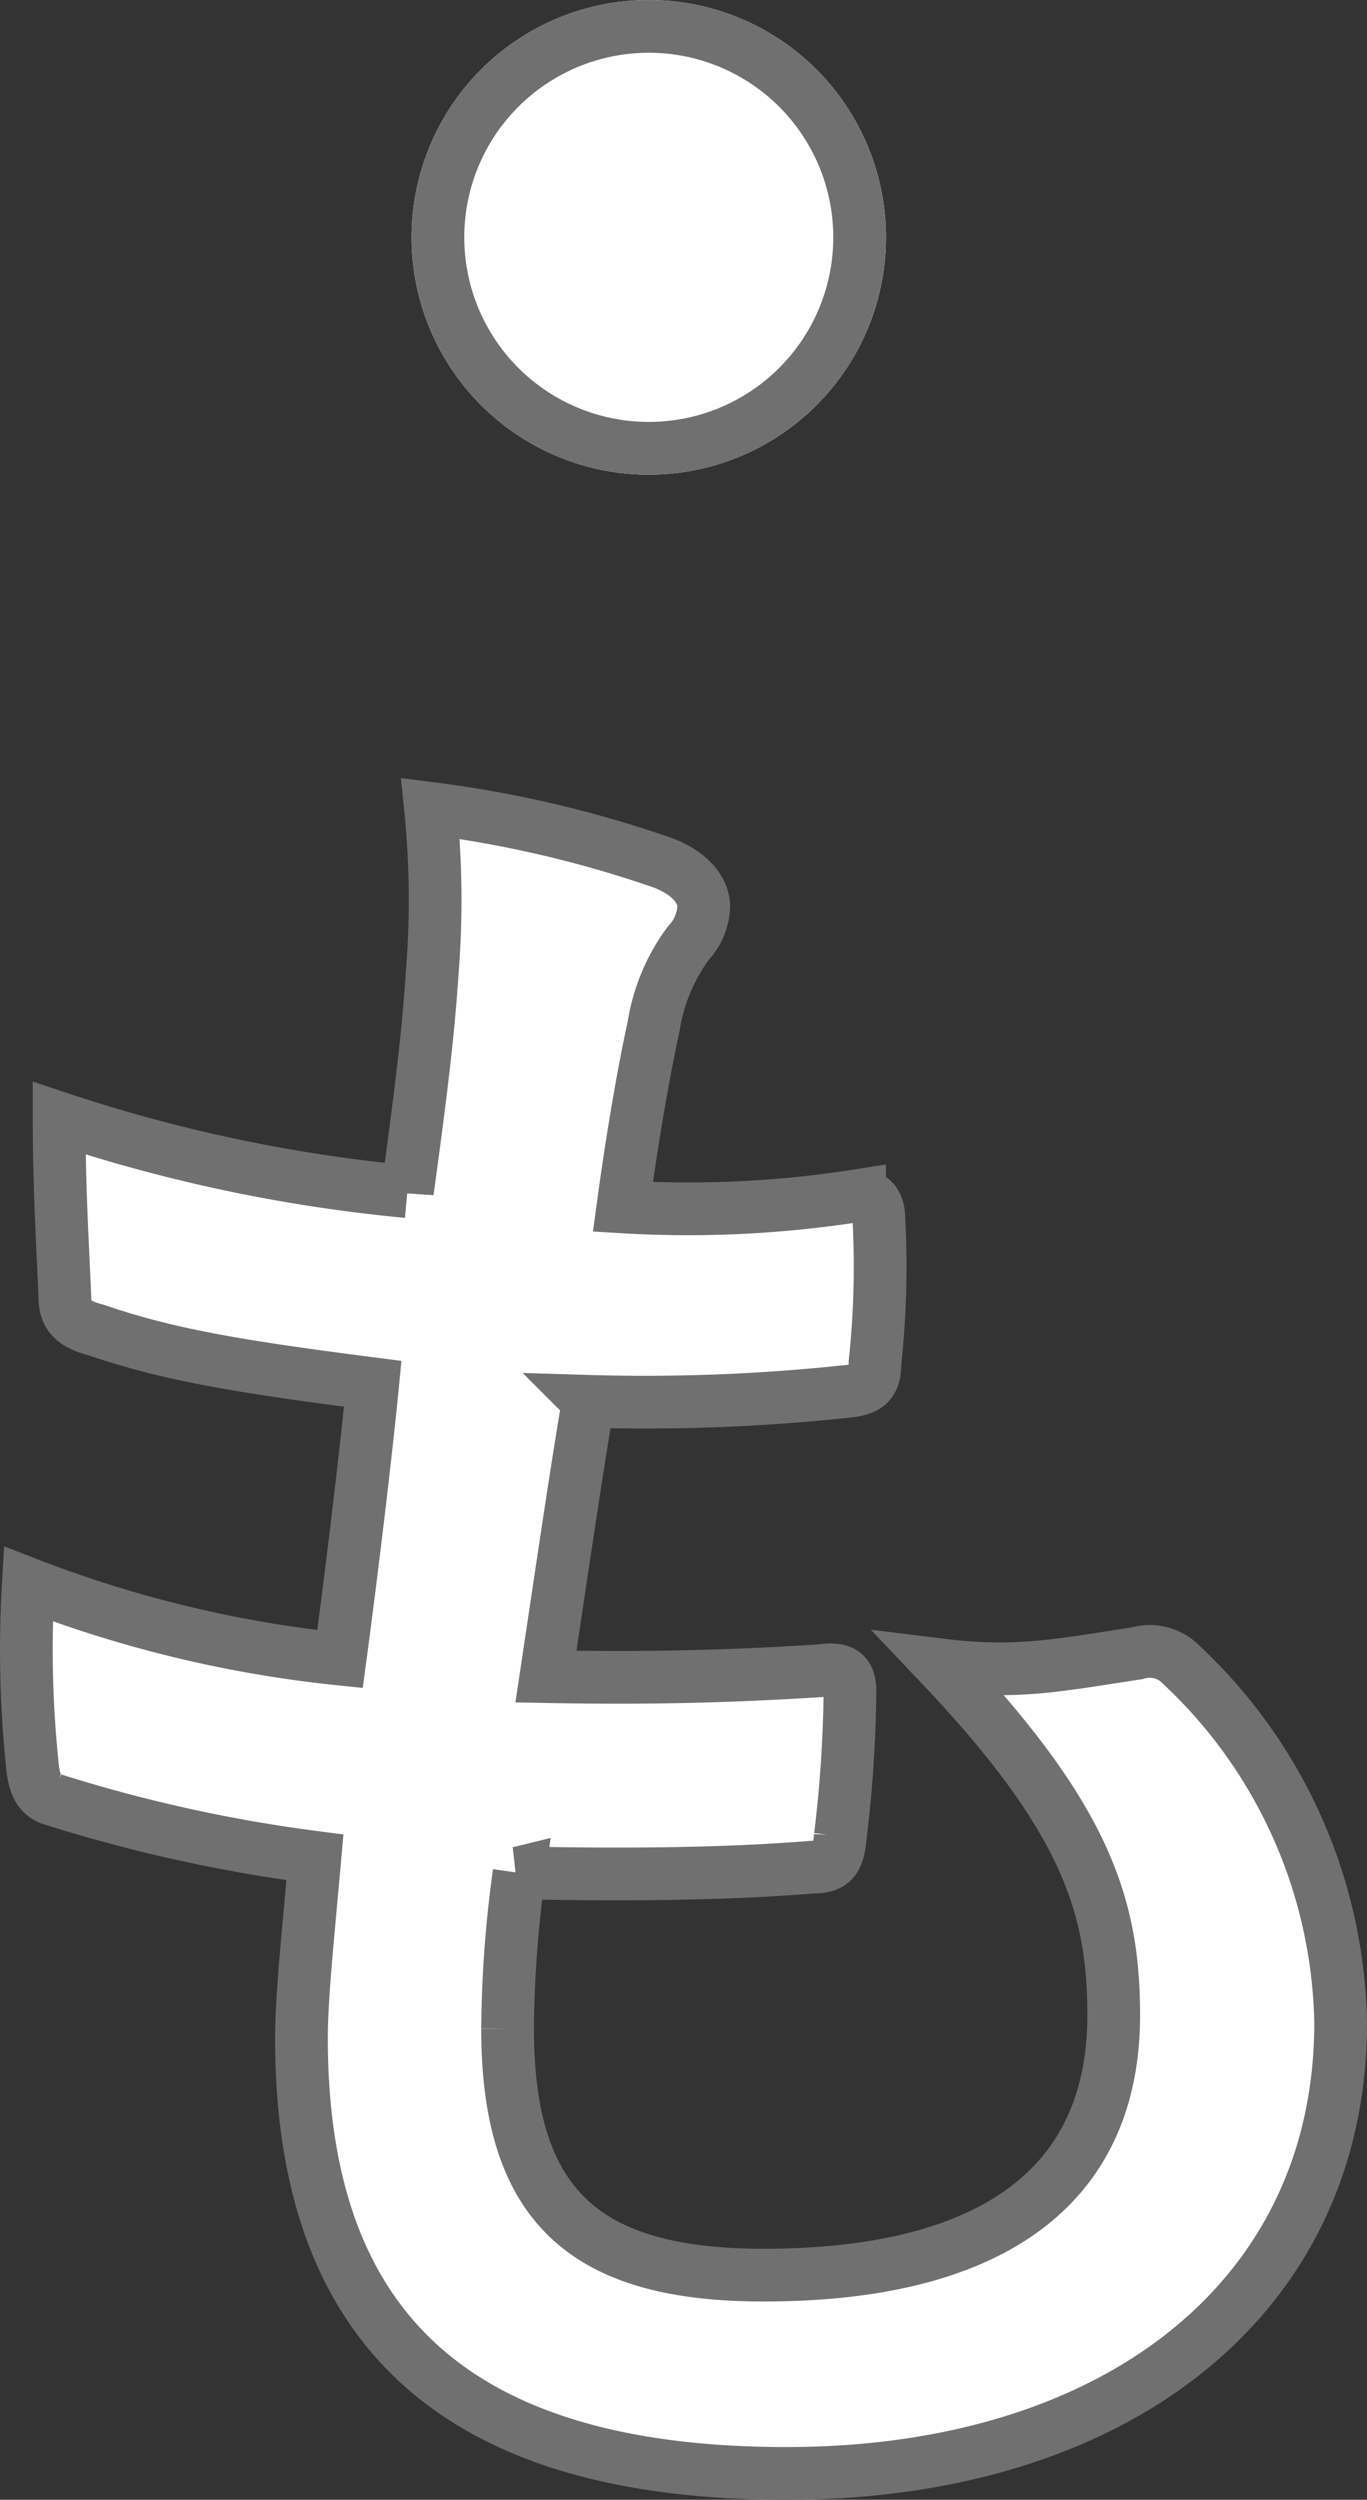
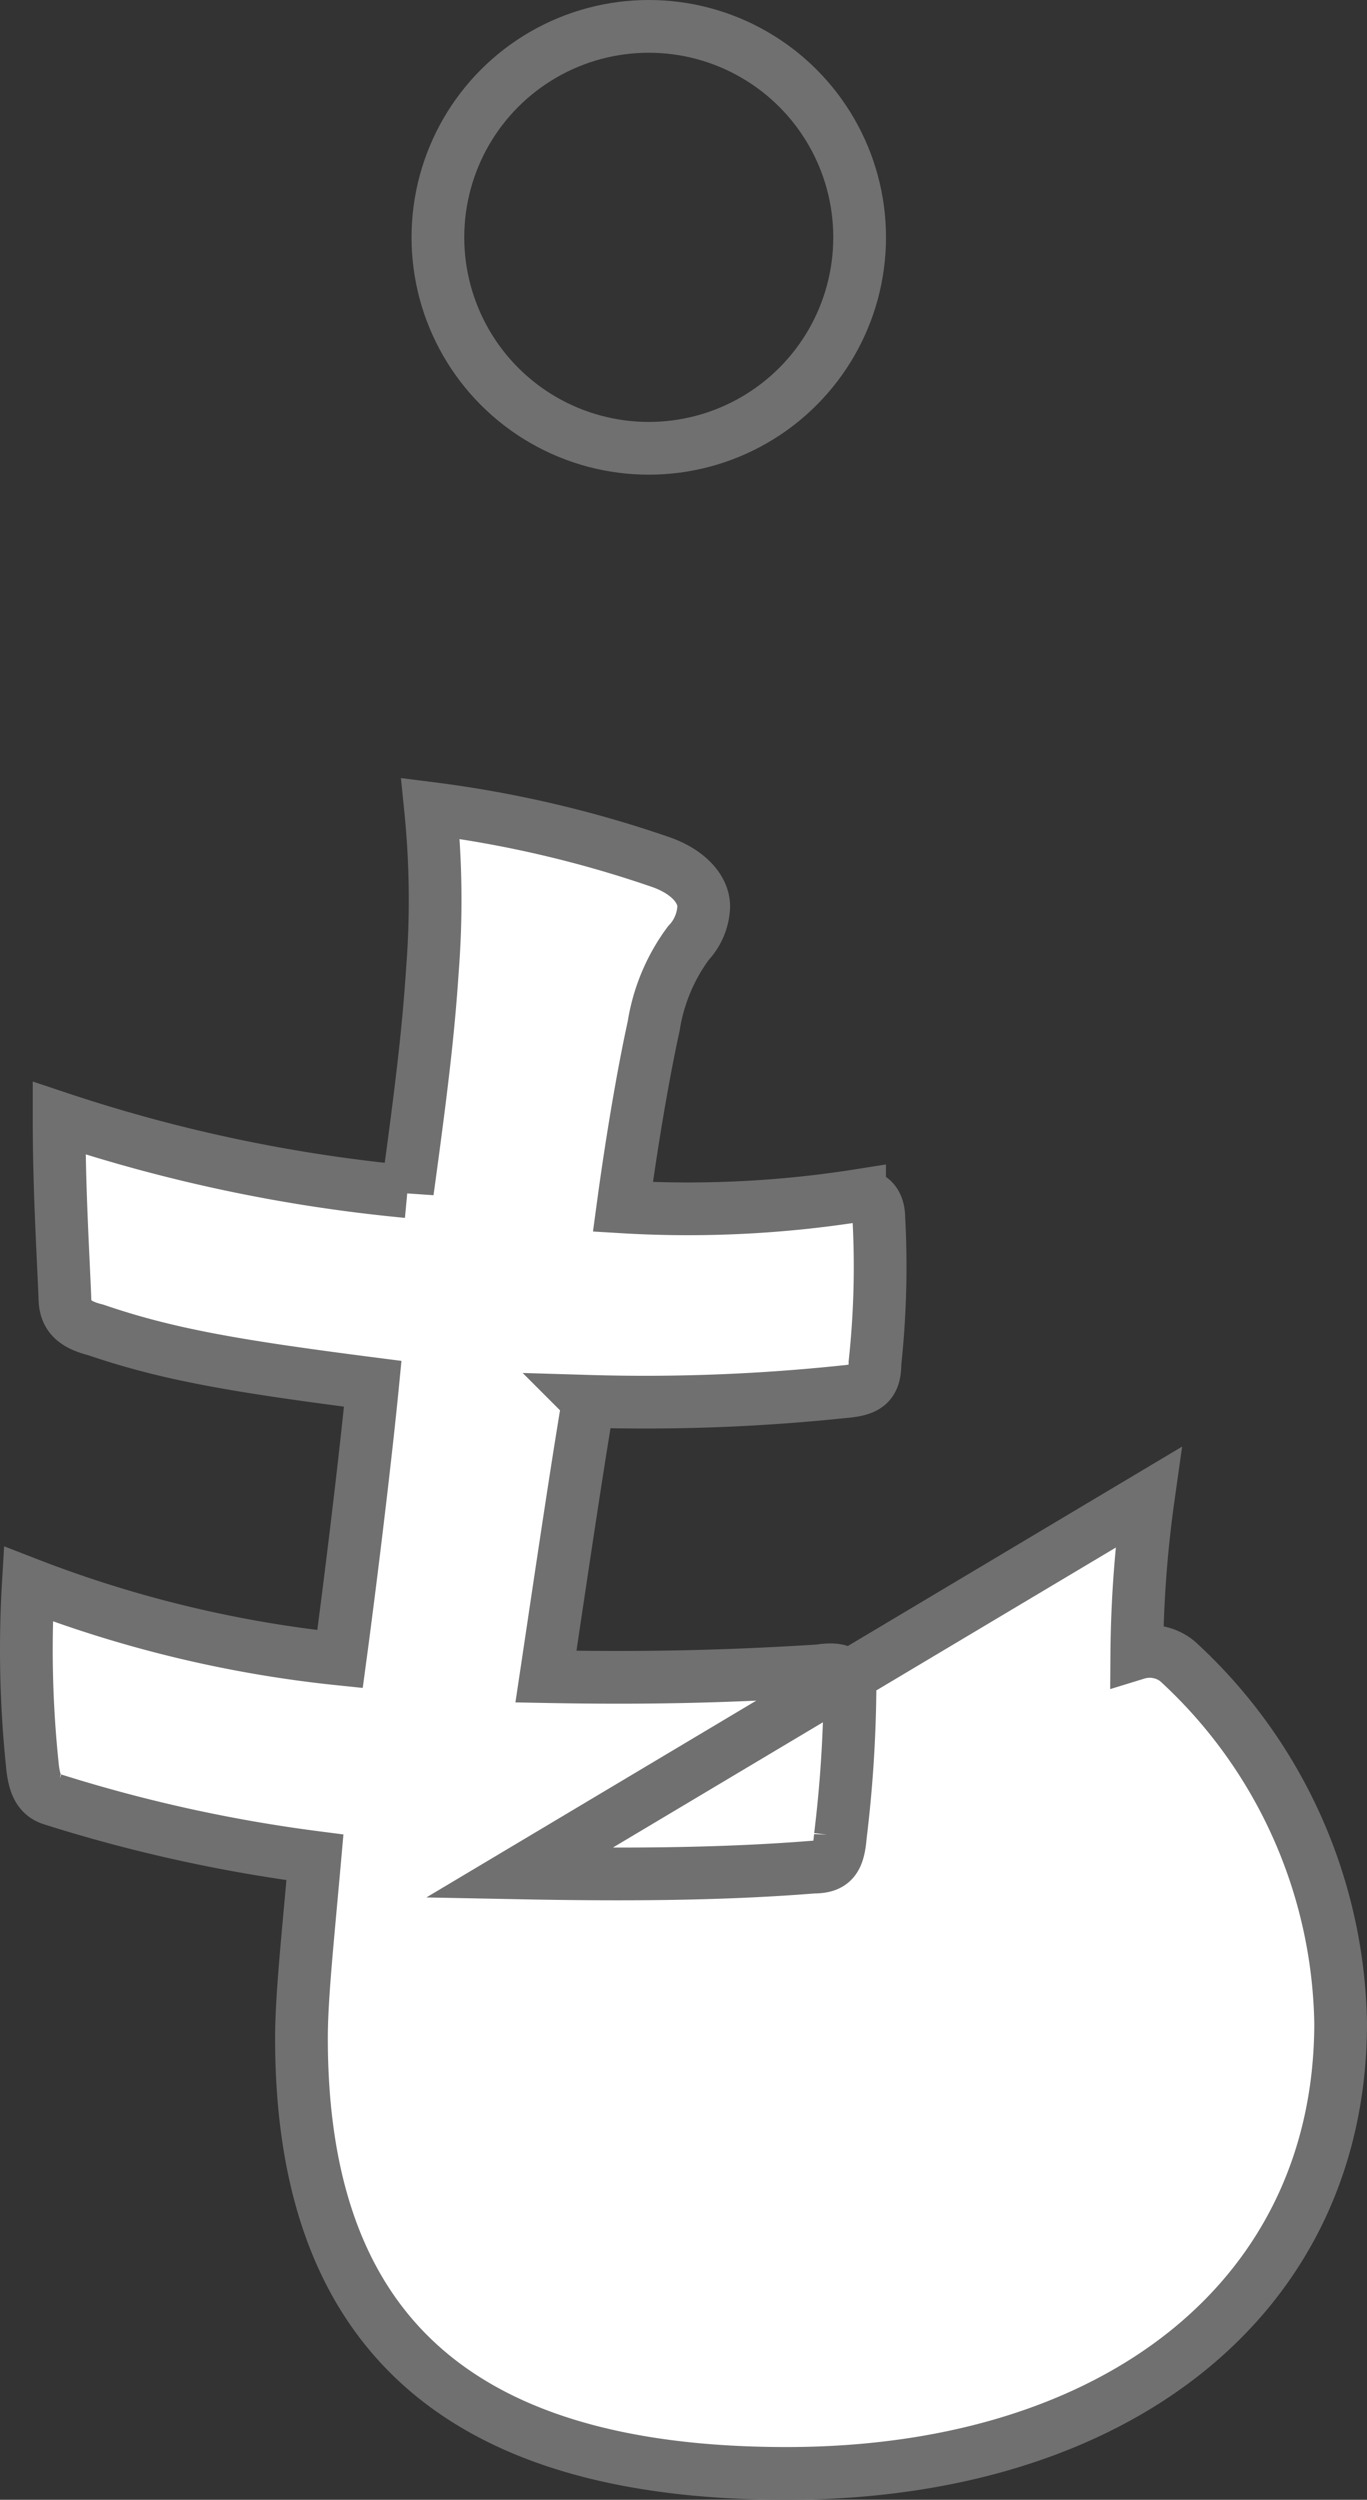
<svg xmlns="http://www.w3.org/2000/svg" width="51.861" height="94.794" viewBox="0 0 51.861 94.794">
  <rect x="0" y="0" width="51.861" height="94.794" fill="#333333" stroke="none" />
  <title>アセット 2</title>
  <g id="レイヤー_2" data-name="レイヤー 2">
    <g id="レイヤー_1-2" data-name="レイヤー 1">
-       <path d="M19.69,71.021c3.723.073,7.519.073,11.169-.219.73,0,.949-.292,1.022-1.168a49.377,49.377,0,0,0,.365-5.475c0-.657-.219-.949-1.168-.8-3.5.219-6.5.292-10.366.219.438-2.92,1.168-7.884,1.606-10.439a72.044,72.044,0,0,0,9.709-.365c.876-.073,1.168-.292,1.168-1.095a34.168,34.168,0,0,0,.146-5.475c0-.511-.219-.876-.73-.876a41.582,41.582,0,0,1-8.979.438c.365-2.7.8-5.183,1.168-6.862a7.155,7.155,0,0,1,1.314-3.139,2.138,2.138,0,0,0,.584-1.387c0-.657-.584-1.314-1.606-1.679a43.4,43.4,0,0,0-8.76-2.044,34.41,34.41,0,0,1,.073,6.132c-.146,2.19-.365,4.161-.949,8.4A59.3,59.3,0,0,1,2.242,42.4c0,2.628.146,5.037.219,6.789,0,.657.292,1.022,1.168,1.241,2.774.949,5.4,1.387,10.512,2.044-.292,2.993-.876,7.738-1.241,10.439A45.644,45.644,0,0,1,1.074,60.066a42.17,42.17,0,0,0,.146,6.789c.073.876.292,1.241.8,1.387a57.419,57.419,0,0,0,9.928,2.19c-.292,3.285-.511,5.329-.511,6.862,0,10.658,5.475,16.5,18.4,16.5,12.556,0,21.024-6.716,21.024-17.082a19.034,19.034,0,0,0-6.2-13.724,1.67,1.67,0,0,0-1.533-.292c-2.92.438-4.526.8-7.446.438,5.548,5.84,6.57,9.2,6.57,13.286,0,6.57-4.745,9.855-13.286,9.855-6.789,0-9.709-2.628-9.709-9.344a44.8,44.8,0,0,1,.437-5.911Z" fill="#fff" stroke="#707070" stroke-linecap="round" stroke-width="2" />
+       <path d="M19.69,71.021c3.723.073,7.519.073,11.169-.219.73,0,.949-.292,1.022-1.168a49.377,49.377,0,0,0,.365-5.475c0-.657-.219-.949-1.168-.8-3.5.219-6.5.292-10.366.219.438-2.92,1.168-7.884,1.606-10.439a72.044,72.044,0,0,0,9.709-.365c.876-.073,1.168-.292,1.168-1.095a34.168,34.168,0,0,0,.146-5.475c0-.511-.219-.876-.73-.876a41.582,41.582,0,0,1-8.979.438c.365-2.7.8-5.183,1.168-6.862a7.155,7.155,0,0,1,1.314-3.139,2.138,2.138,0,0,0,.584-1.387c0-.657-.584-1.314-1.606-1.679a43.4,43.4,0,0,0-8.76-2.044,34.41,34.41,0,0,1,.073,6.132c-.146,2.19-.365,4.161-.949,8.4A59.3,59.3,0,0,1,2.242,42.4c0,2.628.146,5.037.219,6.789,0,.657.292,1.022,1.168,1.241,2.774.949,5.4,1.387,10.512,2.044-.292,2.993-.876,7.738-1.241,10.439A45.644,45.644,0,0,1,1.074,60.066a42.17,42.17,0,0,0,.146,6.789c.073.876.292,1.241.8,1.387a57.419,57.419,0,0,0,9.928,2.19c-.292,3.285-.511,5.329-.511,6.862,0,10.658,5.475,16.5,18.4,16.5,12.556,0,21.024-6.716,21.024-17.082a19.034,19.034,0,0,0-6.2-13.724,1.67,1.67,0,0,0-1.533-.292a44.8,44.8,0,0,1,.437-5.911Z" fill="#fff" stroke="#707070" stroke-linecap="round" stroke-width="2" />
      <g id="楕円形_5" data-name="楕円形 5">
-         <circle cx="24.613" cy="9" r="9" fill="#fff" />
        <circle cx="24.613" cy="9" r="8" fill="none" stroke="#707070" stroke-width="2" />
      </g>
    </g>
  </g>
</svg>